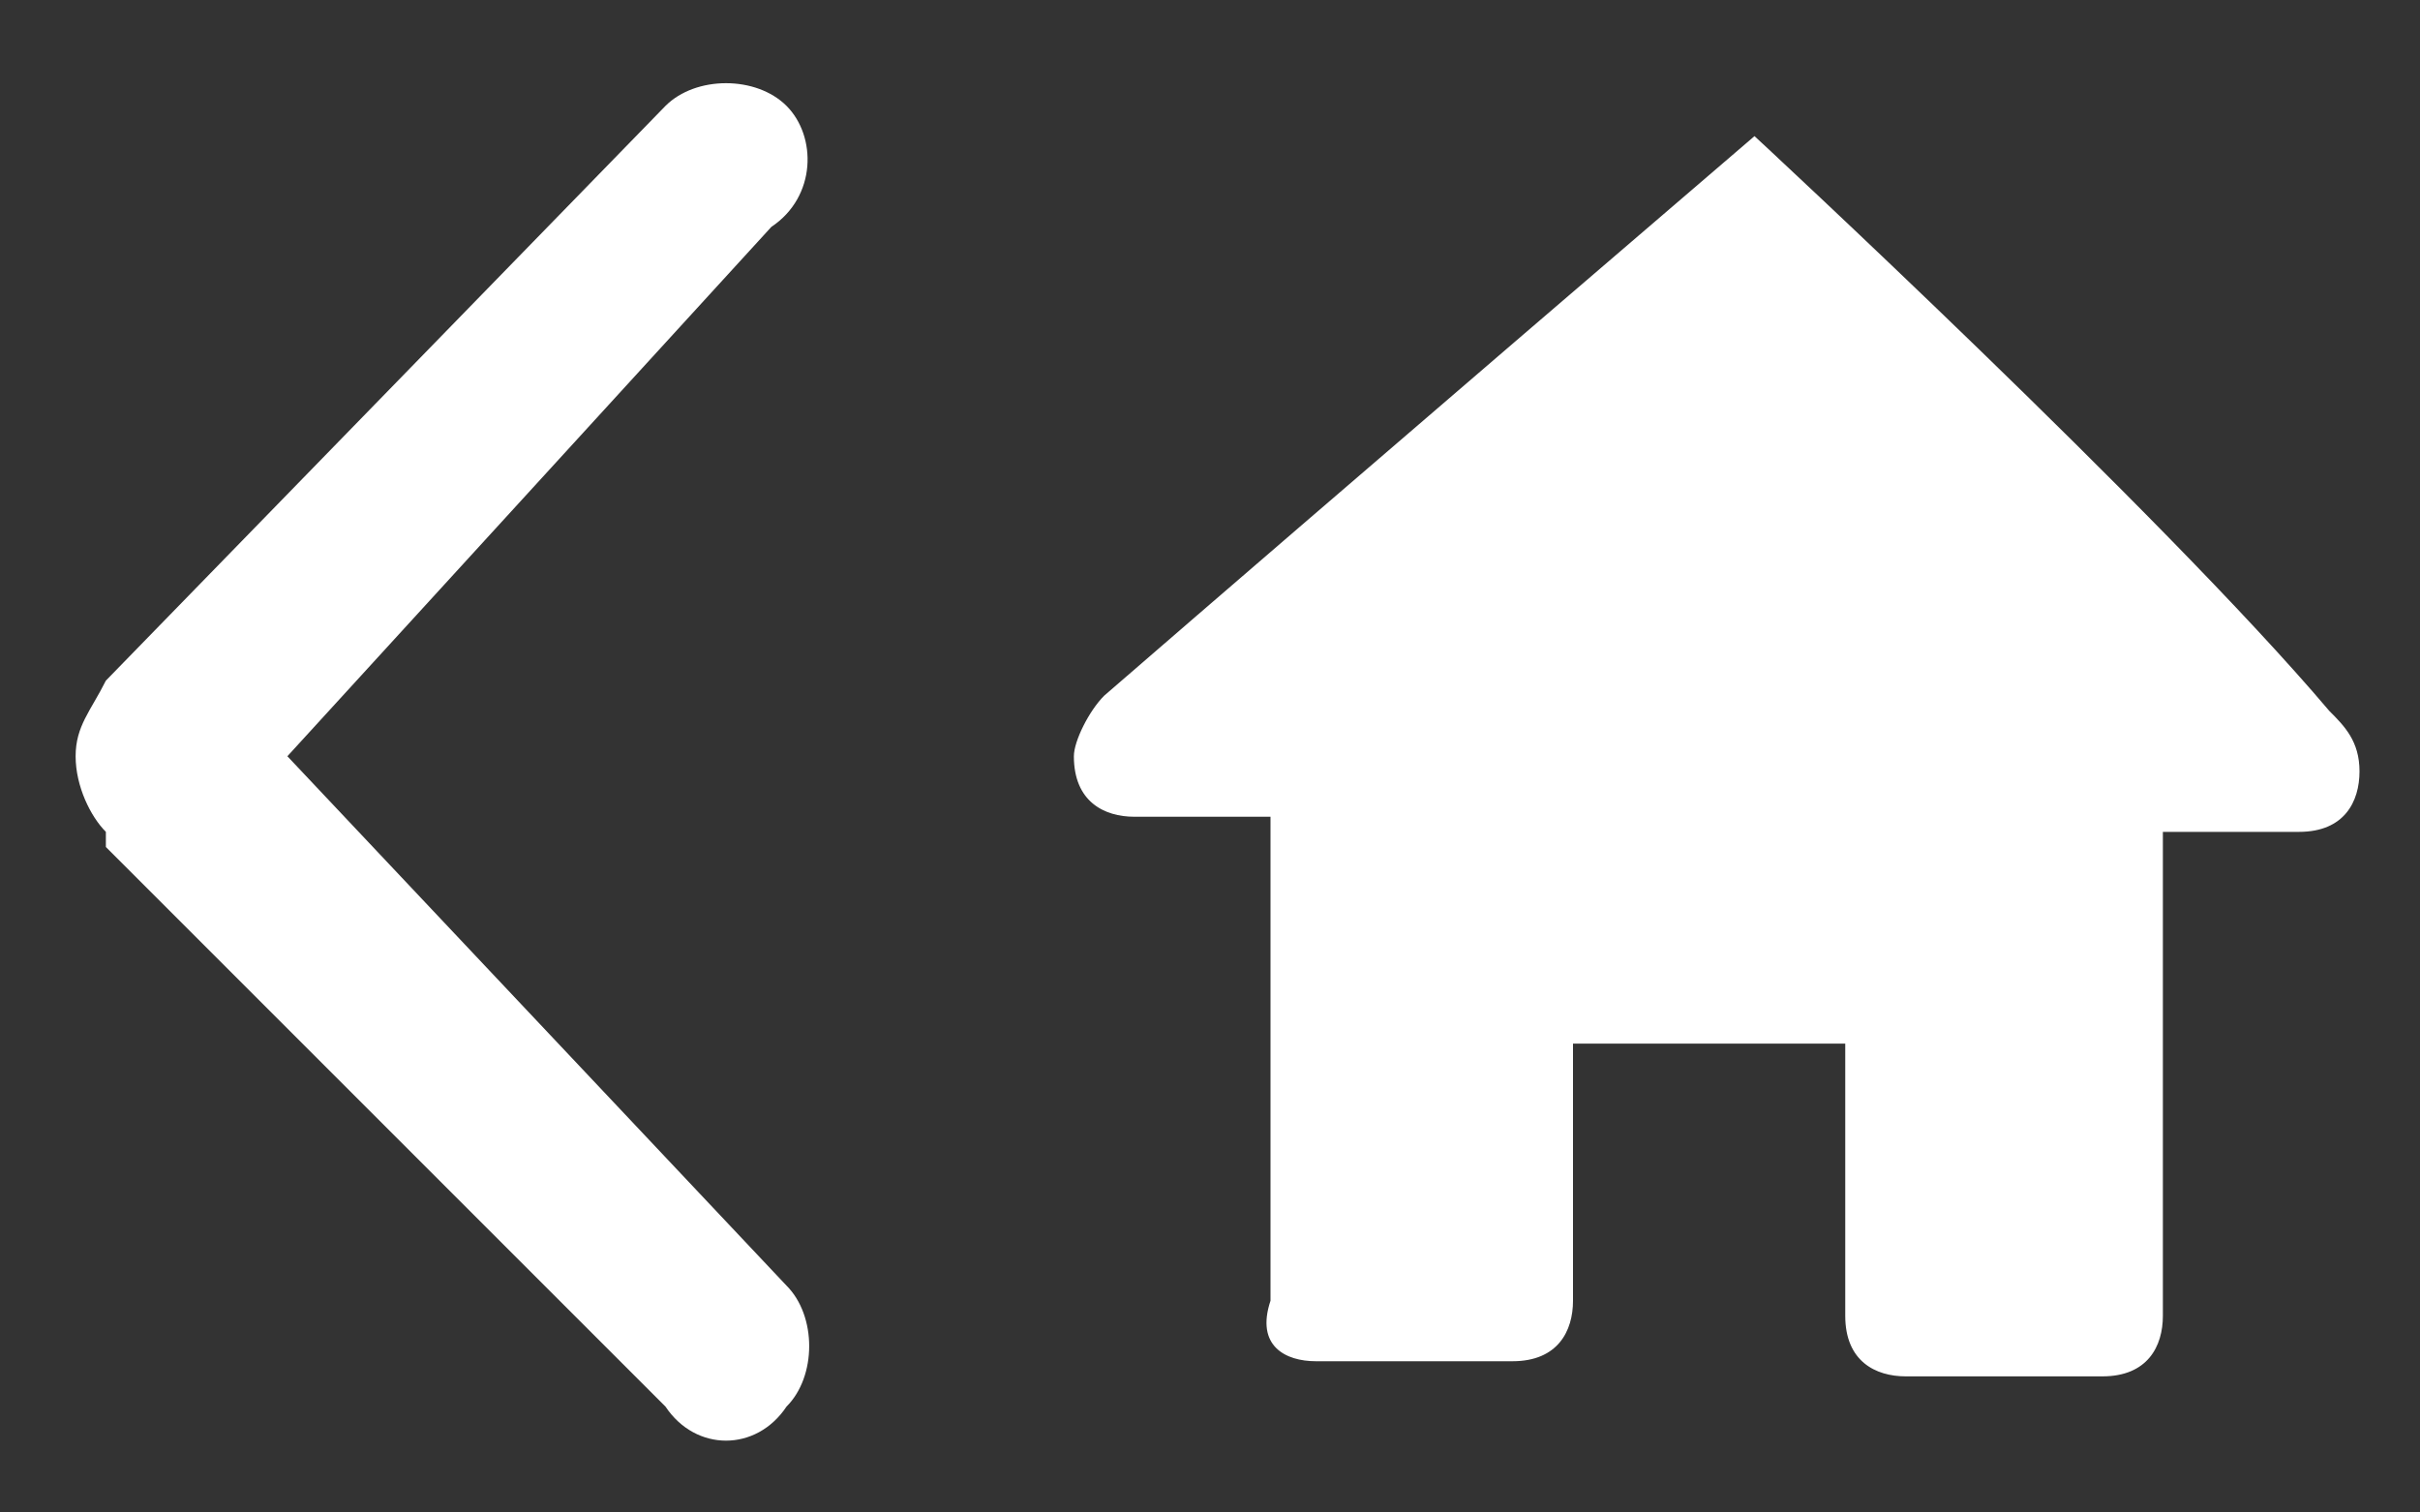
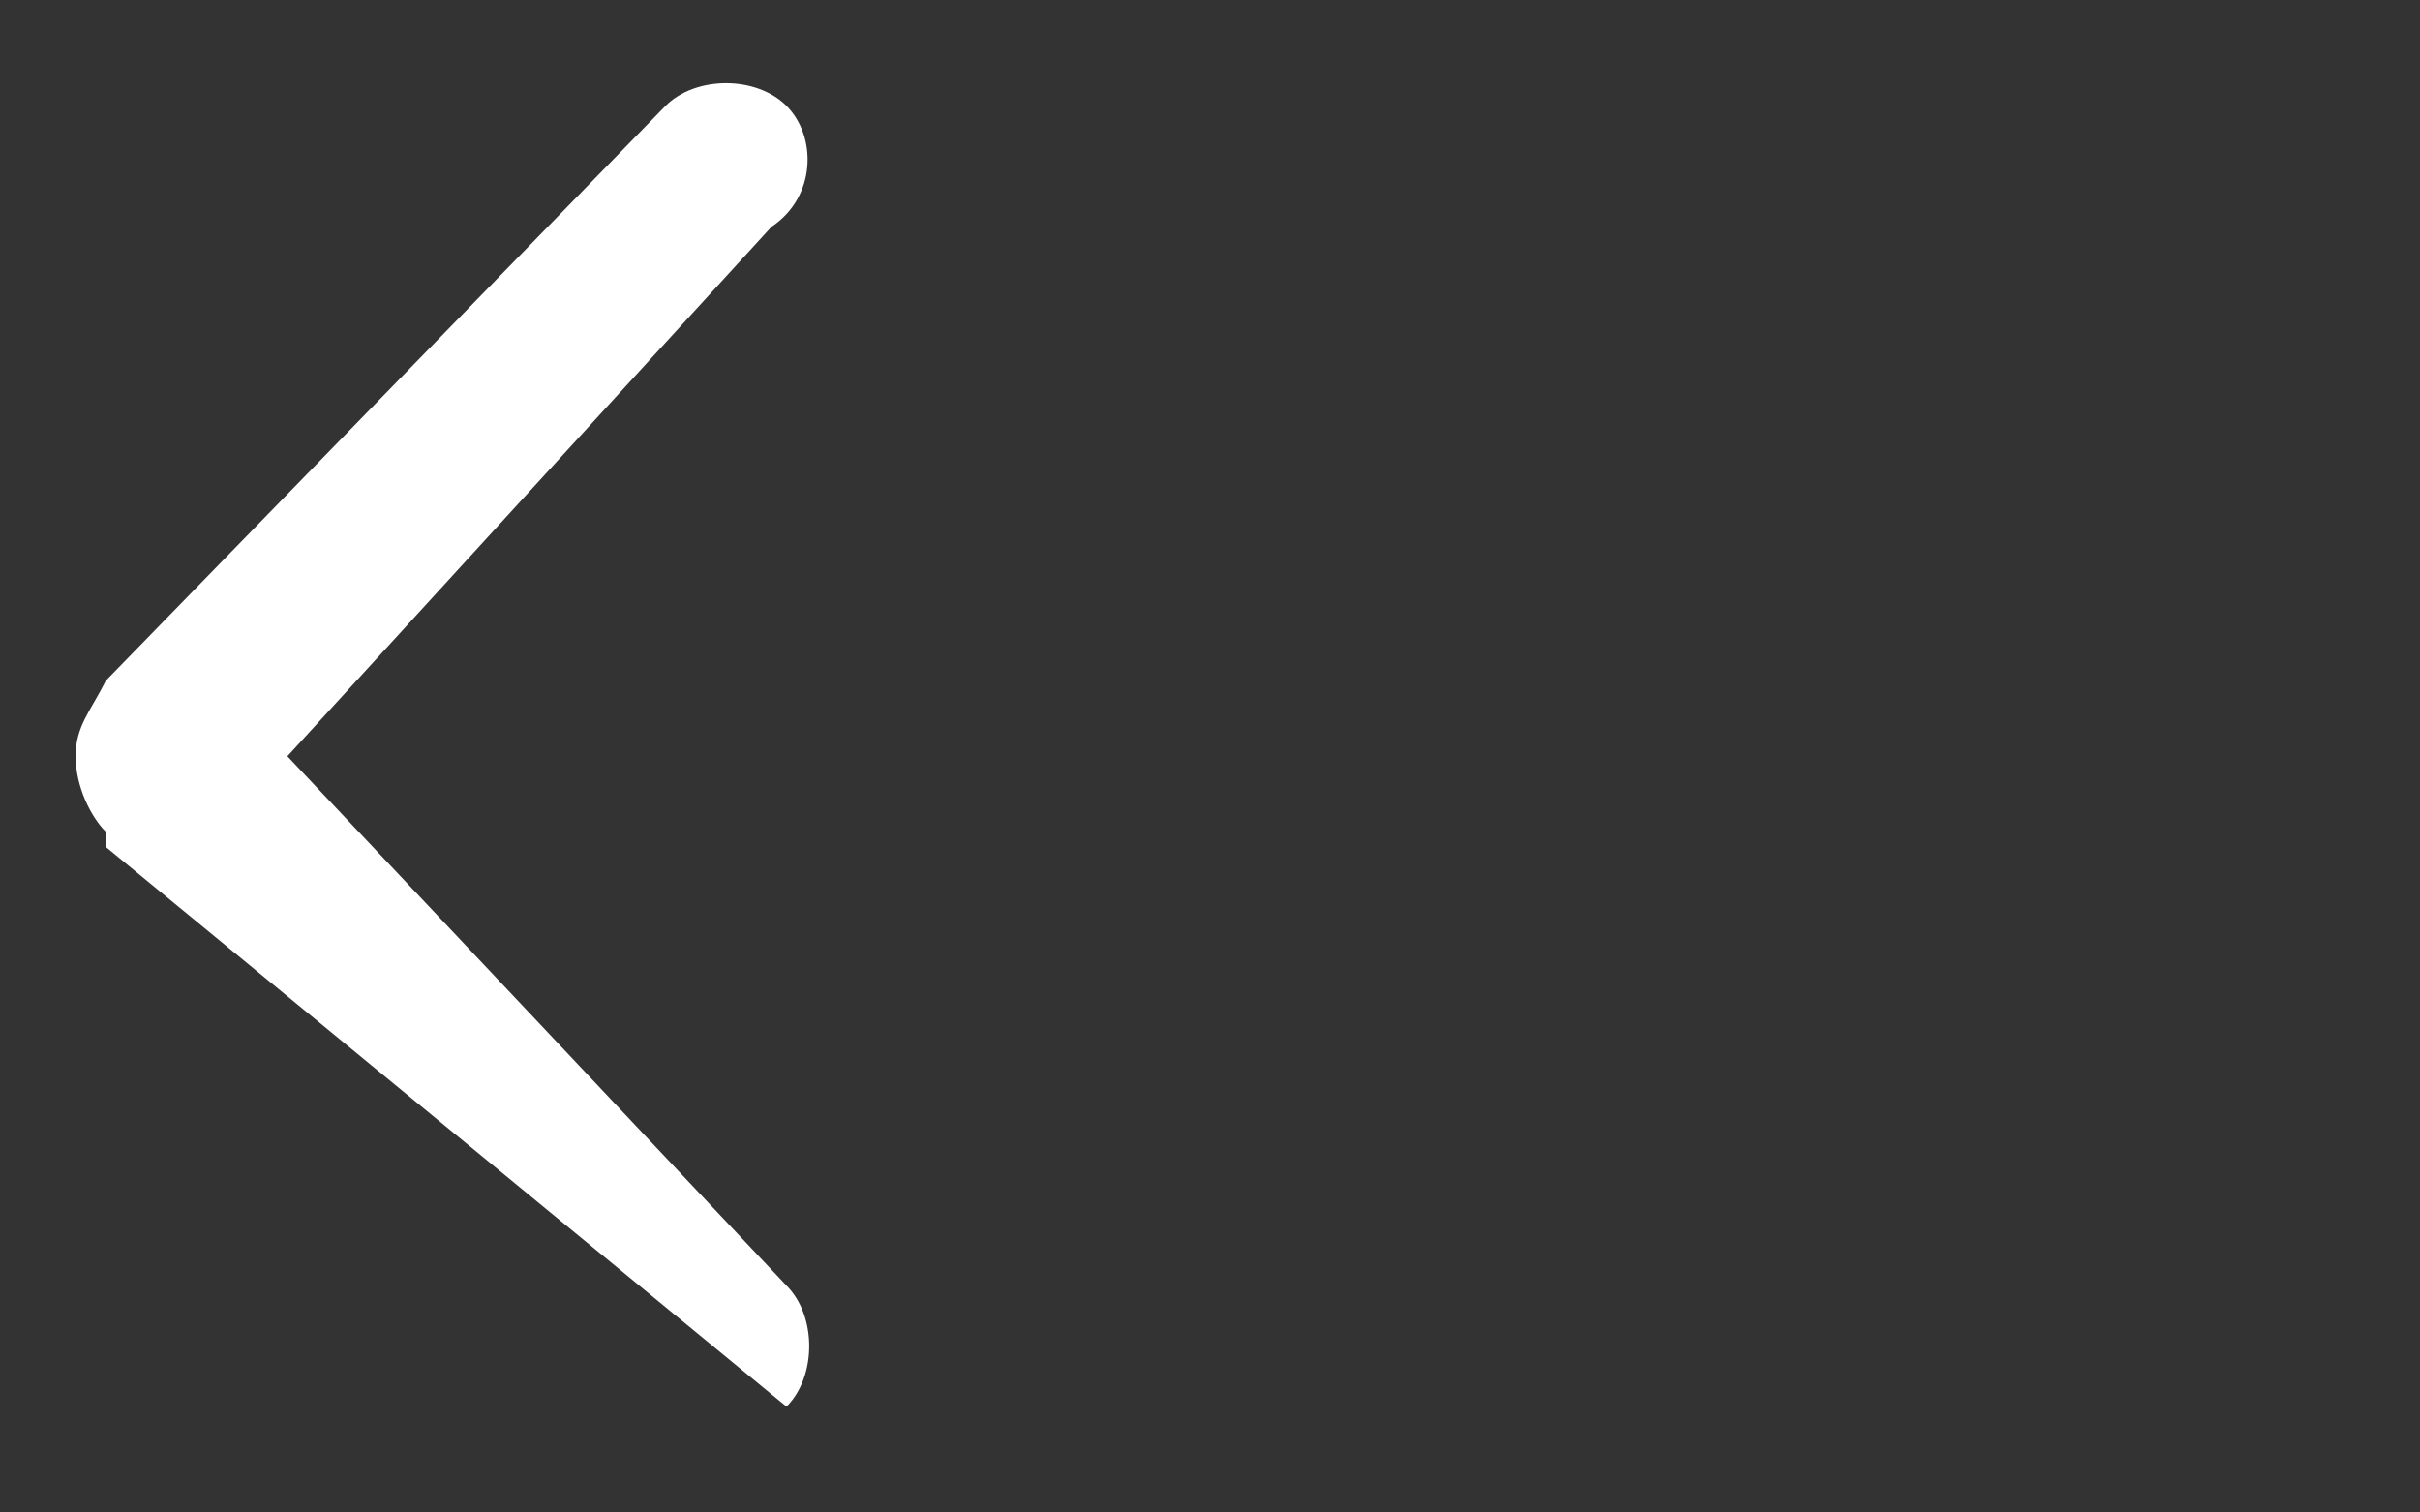
<svg xmlns="http://www.w3.org/2000/svg" version="1.1" id="Layer_1" x="0px" y="0px" viewBox="0 0 16 10" style="enable-background:new 0 0 16 10;" xml:space="preserve">
  <rect x="0" y="0" width="16" height="10" fill="#333333" stroke="none" />
  <style type="text/css">
	.st0{fill:#FFFFFF;}
</style>
  <g id="Livello_1_1_">
</g>
  <g>
    <g id="Livello_29">
-       <path class="st0" d="M5.2,8.5c0.2,0.2,0.2,0.6,0,0.8C5,9.6,4.6,9.6,4.4,9.3l0,0l0,0L0.7,5.6L0.7,5.5C0.6,5.4,0.5,5.2,0.5,5    s0.1-0.3,0.2-0.5l0,0l3.7-3.8l0,0l0,0c0.2-0.2,0.6-0.2,0.8,0c0.2,0.2,0.2,0.6-0.1,0.8l0,0l0,0L1.9,5L5.2,8.5L5.2,8.5L5.2,8.5" />
+       <path class="st0" d="M5.2,8.5c0.2,0.2,0.2,0.6,0,0.8l0,0l0,0L0.7,5.6L0.7,5.5C0.6,5.4,0.5,5.2,0.5,5    s0.1-0.3,0.2-0.5l0,0l3.7-3.8l0,0l0,0c0.2-0.2,0.6-0.2,0.8,0c0.2,0.2,0.2,0.6-0.1,0.8l0,0l0,0L1.9,5L5.2,8.5L5.2,8.5L5.2,8.5" />
    </g>
-     <path class="st0" d="M11.6,0.9c0,0-2.8,2.4-4.3,3.7C7.2,4.7,7.1,4.9,7.1,5c0,0.3,0.2,0.4,0.4,0.4h0.9v3.2C8.3,8.9,8.5,9,8.7,9H10   c0.3,0,0.4-0.2,0.4-0.4V6.9h1.8v1.8c0,0.3,0.2,0.4,0.4,0.4h1.3c0.3,0,0.4-0.2,0.4-0.4V5.5h0.9c0.3,0,0.4-0.2,0.4-0.4   c0-0.2-0.1-0.3-0.2-0.4C14.3,3.4,11.6,0.9,11.6,0.9z" />
  </g>
</svg>